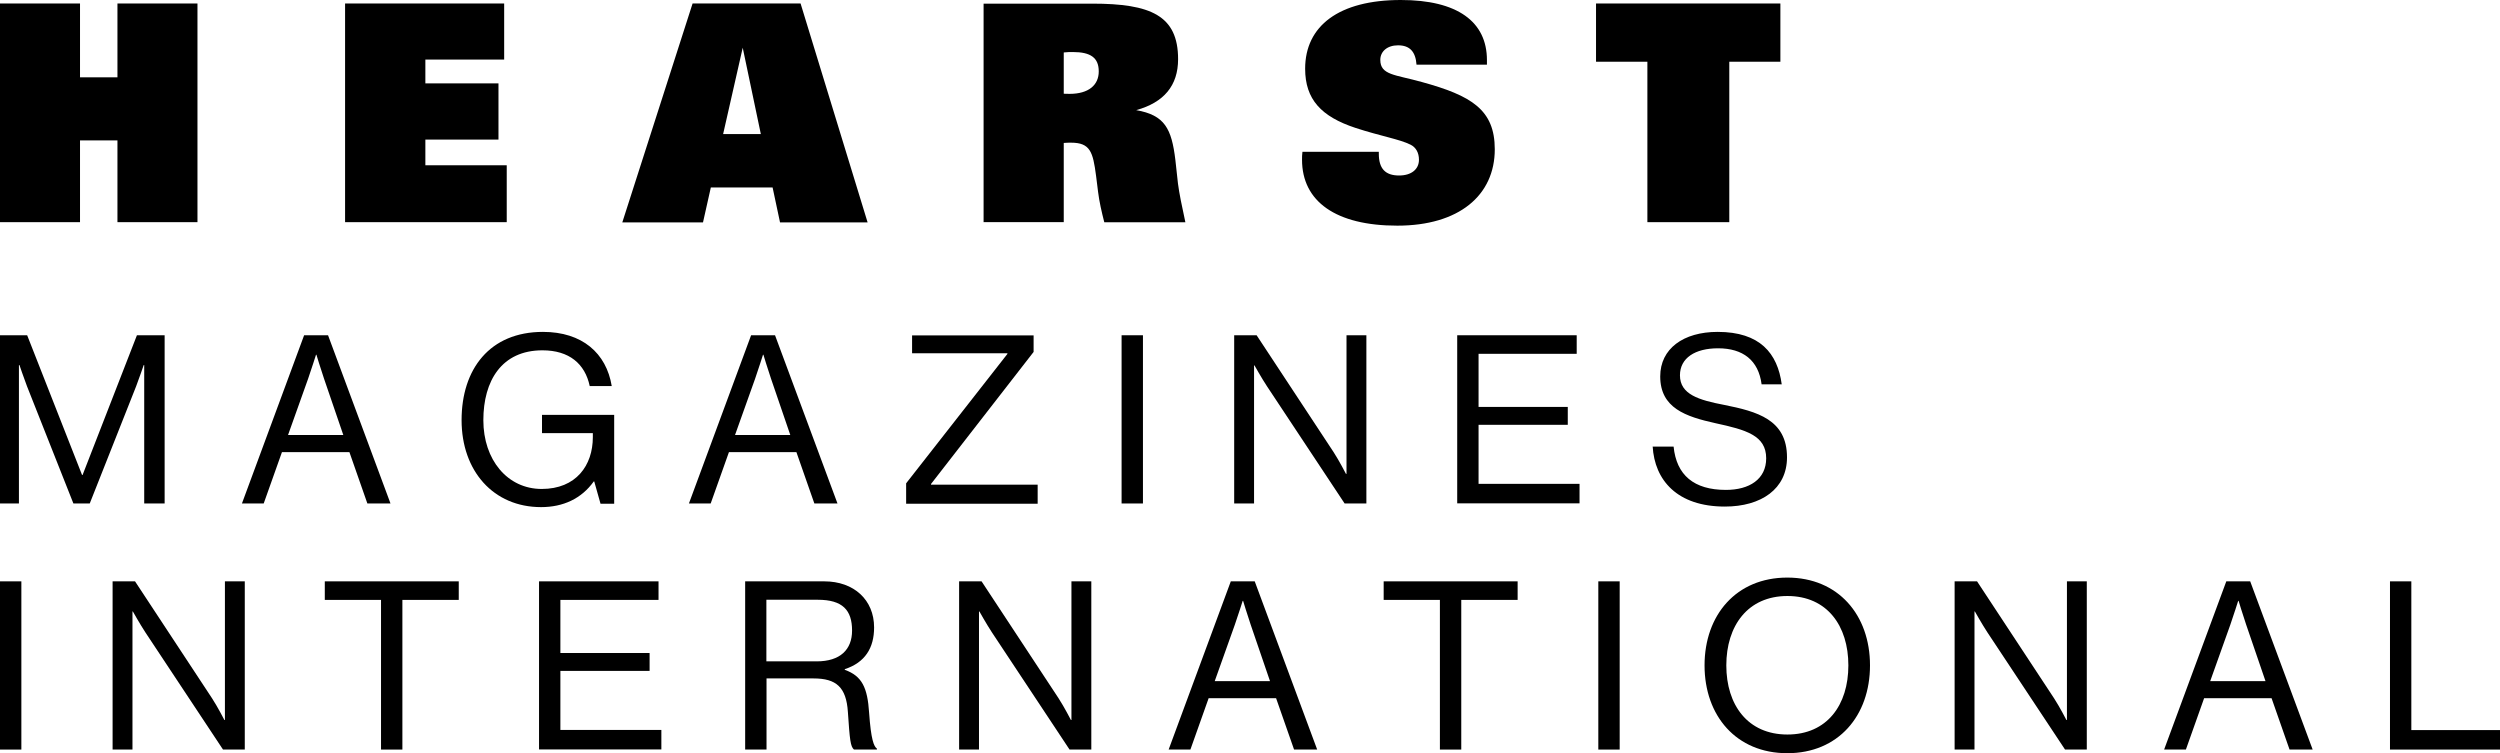
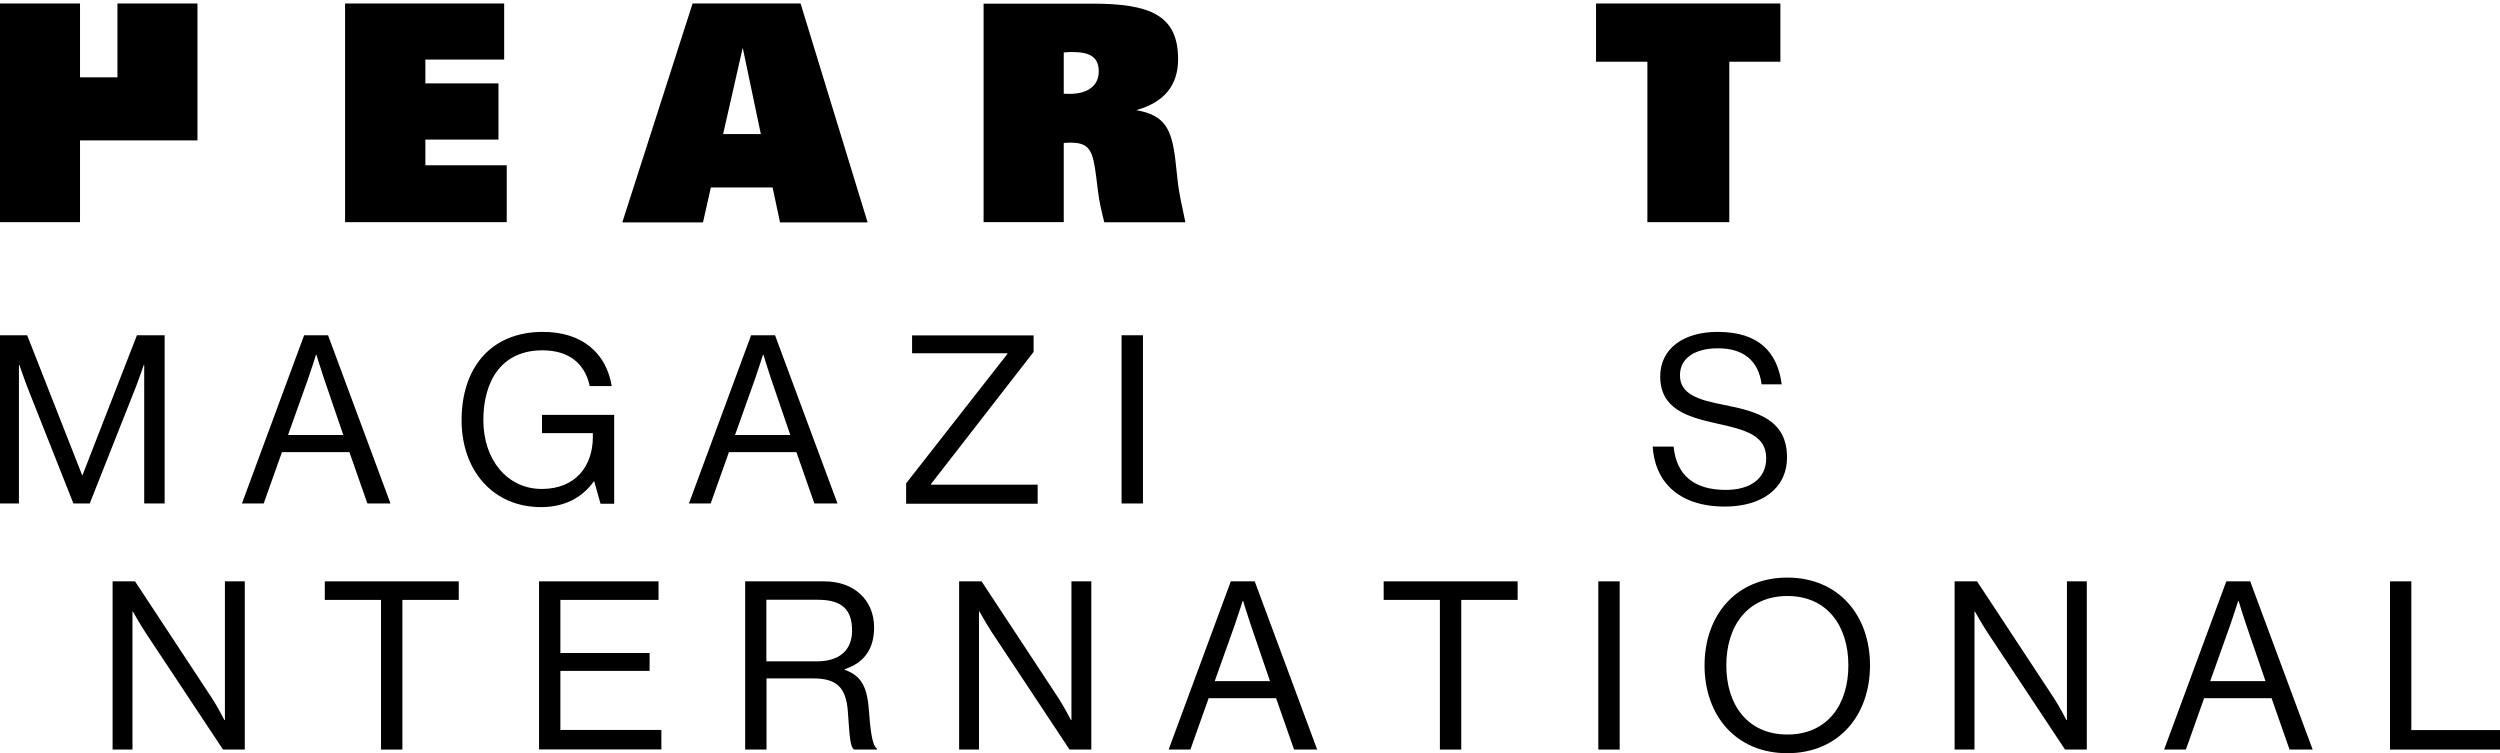
<svg xmlns="http://www.w3.org/2000/svg" width="156" height="47" viewBox="0 0 156 47">
-   <path d="M7.329 0.218V4.825H4.993V0.218H0V13.863H4.993V8.761H7.329V13.863H12.322V0.218H7.329Z" />
+   <path d="M7.329 0.218V4.825H4.993V0.218H0V13.863H4.993V8.761H7.329H12.322V0.218H7.329Z" />
  <path d="M21.533 0.218H31.46V3.717H26.543V5.203H31.105V8.71H26.543V10.313H31.62V13.863H21.533V0.218Z" />
  <path d="M47.476 8.366H45.123L46.346 2.979L47.476 8.366ZM38.831 13.879H43.867L44.356 11.698H48.21L48.674 13.879H54.139L49.956 0.218H43.217L38.831 13.879Z" />
  <path d="M66.378 5.849V3.273C66.588 3.247 66.782 3.247 66.943 3.247C68.064 3.247 68.562 3.608 68.562 4.456C68.562 5.303 67.938 5.857 66.74 5.857C66.631 5.857 66.496 5.857 66.378 5.849ZM61.385 13.863H66.378V8.92C66.538 8.903 66.707 8.903 66.833 8.903C68.031 8.903 68.199 9.482 68.393 10.959L68.52 11.975C68.596 12.587 68.739 13.208 68.908 13.871H73.968C73.749 12.864 73.581 12.05 73.504 11.446L73.344 9.986C73.108 8.022 72.678 7.183 70.898 6.873C72.627 6.394 73.513 5.345 73.513 3.692C73.513 0.965 71.801 0.227 68.157 0.227H61.376V13.871L61.385 13.863Z" />
-   <path d="M86.038 9.591C86.038 10.523 86.443 10.951 87.303 10.951C88.079 10.951 88.543 10.556 88.543 9.969C88.543 9.533 88.357 9.197 88.02 9.029C87.337 8.685 86.139 8.492 84.579 7.98C82.445 7.275 81.441 6.201 81.441 4.288C81.441 1.62 83.541 0 87.413 0C90.93 0 92.785 1.343 92.785 3.751V4.036H88.391C88.332 3.222 87.969 2.828 87.236 2.828C86.552 2.828 86.131 3.222 86.131 3.734C86.131 4.691 87.05 4.649 88.728 5.119C91.807 5.966 93.274 6.839 93.274 9.314C93.274 12.201 91.031 14.081 87.193 14.081C83.356 14.081 81.247 12.57 81.247 9.969C81.247 9.818 81.247 9.65 81.272 9.474H86.038V9.591Z" />
  <path d="M111.096 3.852H107.908V13.863H102.797V3.852H99.592V0.218H111.096V3.852Z" />
  <path d="M0 20.92H1.695L5.12 29.638H5.153L8.544 20.92H10.273V31.417H8.999V22.782H8.966C8.966 22.782 8.687 23.605 8.493 24.108L5.6 31.417H4.58L1.687 24.108C1.484 23.58 1.215 22.782 1.215 22.782H1.181V31.417H0V20.92Z" />
  <path d="M18.977 20.92H20.47L24.367 31.417H22.924L21.803 28.212H17.594L16.455 31.417H15.097L18.977 20.92ZM17.973 27.146H21.423L20.217 23.622C20.015 23.034 19.745 22.136 19.745 22.136H19.719C19.719 22.136 19.441 23.017 19.23 23.622L17.973 27.146Z" />
  <path d="M37.077 30.041H37.052C36.284 31.115 35.145 31.644 33.762 31.644C30.794 31.644 28.803 29.395 28.803 26.215C28.803 23.034 30.557 20.71 33.88 20.71C36.326 20.71 37.836 22.036 38.173 24.092H36.799C36.504 22.699 35.517 21.86 33.847 21.86C31.308 21.86 30.161 23.756 30.161 26.223C30.161 28.69 31.662 30.511 33.804 30.511C35.947 30.511 36.993 29.043 36.993 27.28V27.029H33.821V25.887H38.325V31.434H37.473L37.085 30.058L37.077 30.041Z" />
  <path d="M46.869 20.92H48.362L52.259 31.417H50.816L49.695 28.212H45.486L44.347 31.417H42.989L46.869 20.92ZM45.865 27.146H49.315L48.109 23.622C47.907 23.034 47.637 22.136 47.637 22.136H47.611C47.611 22.136 47.333 23.017 47.122 23.622L45.865 27.146Z" />
  <path d="M56.543 30.159L62.861 22.086V22.044H56.914V20.928H64.497V21.96L58.095 30.201V30.242H64.75V31.434H56.543V30.159Z" />
  <path d="M69.987 20.92H71.32V31.417H69.987V20.92Z" />
-   <path d="M77.013 20.92H78.413L83.221 28.22C83.575 28.766 83.988 29.571 83.988 29.571H84.022V20.92H85.262V31.417H83.904L79.063 24.108C78.725 23.596 78.278 22.799 78.278 22.799H78.253V31.417H77.013V20.92Z" />
-   <path d="M90.93 20.92H98.386V22.078H92.262V25.392H97.829V26.508H92.262V30.192H98.563V31.409H90.93V20.911V20.92Z" />
  <path d="M103.134 27.868H104.433C104.61 29.647 105.698 30.57 107.697 30.57C109.156 30.57 110.21 29.907 110.21 28.598C110.21 27.163 108.937 26.819 107.048 26.408C105.192 25.996 103.598 25.468 103.598 23.487C103.598 21.759 105.04 20.71 107.183 20.71C109.822 20.71 110.919 22.044 111.18 23.983H109.924C109.73 22.48 108.76 21.734 107.208 21.734C105.774 21.734 104.829 22.338 104.829 23.42C104.829 24.612 106.01 24.964 107.587 25.266C109.637 25.678 111.509 26.173 111.509 28.539C111.509 30.511 109.898 31.61 107.63 31.61C104.661 31.61 103.244 29.965 103.126 27.851L103.134 27.868Z" />
-   <path d="M0 36.276H1.333V46.773H0V36.276Z" />
  <path d="M7.026 36.276H8.426L13.233 43.576C13.588 44.122 14.001 44.927 14.001 44.927H14.035V36.276H15.274V46.773H13.916L9.075 39.465C8.738 38.953 8.291 38.156 8.291 38.156H8.266V46.773H7.026V36.276Z" />
  <path d="M28.626 36.276V37.434H25.109V46.773H23.776V37.434H20.267V36.276H28.626Z" />
  <path d="M33.636 36.276H41.092V37.434H34.968V40.748H40.535V41.864H34.968V45.548H41.269V46.765H33.636V36.267V36.276Z" />
  <path d="M51.432 36.276C53.288 36.276 54.544 37.434 54.544 39.154C54.544 40.43 53.979 41.344 52.714 41.755V41.797C53.794 42.183 54.131 42.913 54.232 44.466C54.35 46.153 54.528 46.58 54.721 46.715V46.773H53.288C53.068 46.58 53.026 46.186 52.908 44.424C52.807 42.88 52.183 42.334 50.766 42.334H47.831V46.773H46.498V36.276H51.432ZM50.96 41.269C52.436 41.269 53.169 40.53 53.169 39.347C53.169 38.072 52.579 37.425 51.027 37.425H47.822V41.269H50.96Z" />
  <path d="M59.849 36.276H61.25L66.057 43.576C66.411 44.122 66.825 44.927 66.825 44.927H66.858V36.276H68.098V46.773H66.74L61.899 39.465C61.562 38.953 61.115 38.156 61.115 38.156H61.089V46.773H59.849V36.276Z" />
  <path d="M76.802 36.276H78.295L82.192 46.773H80.75L79.628 43.568H75.419L74.281 46.773H72.923L76.802 36.276ZM75.799 42.502H79.248L78.042 38.978C77.84 38.391 77.57 37.493 77.57 37.493H77.544C77.544 37.493 77.266 38.374 77.055 38.978L75.799 42.502Z" />
  <path d="M94.7 36.276V37.434H91.183V46.773H89.85V37.434H86.341V36.276H94.7Z" />
  <path d="M99.735 36.276H101.068V46.773H99.735V36.276Z" />
  <path d="M106.364 41.52C106.364 38.374 108.346 36.041 111.526 36.041C114.706 36.041 116.688 38.374 116.688 41.52C116.688 44.667 114.706 47 111.526 47C108.346 47 106.364 44.667 106.364 41.52ZM115.338 41.52C115.338 39.053 114.014 37.191 111.535 37.191C109.055 37.191 107.722 39.053 107.722 41.52C107.722 43.987 109.055 45.834 111.535 45.834C114.014 45.834 115.338 43.987 115.338 41.52Z" />
  <path d="M121.968 36.276H123.368L128.175 43.576C128.53 44.122 128.943 44.927 128.943 44.927H128.977V36.276H130.216V46.773H128.859L124.017 39.465C123.68 38.953 123.233 38.156 123.233 38.156H123.208V46.773H121.968V36.276Z" />
  <path d="M138.921 36.276H140.413L144.31 46.773H142.868L141.746 43.568H137.537L136.399 46.773H135.041L138.921 36.276ZM137.917 42.502H141.367L140.16 38.978C139.958 38.391 139.688 37.493 139.688 37.493H139.663C139.663 37.493 139.385 38.374 139.174 38.978L137.917 42.502Z" />
  <path d="M149.135 36.276H150.467V45.557H156V46.773H149.135V36.276Z" />
</svg>